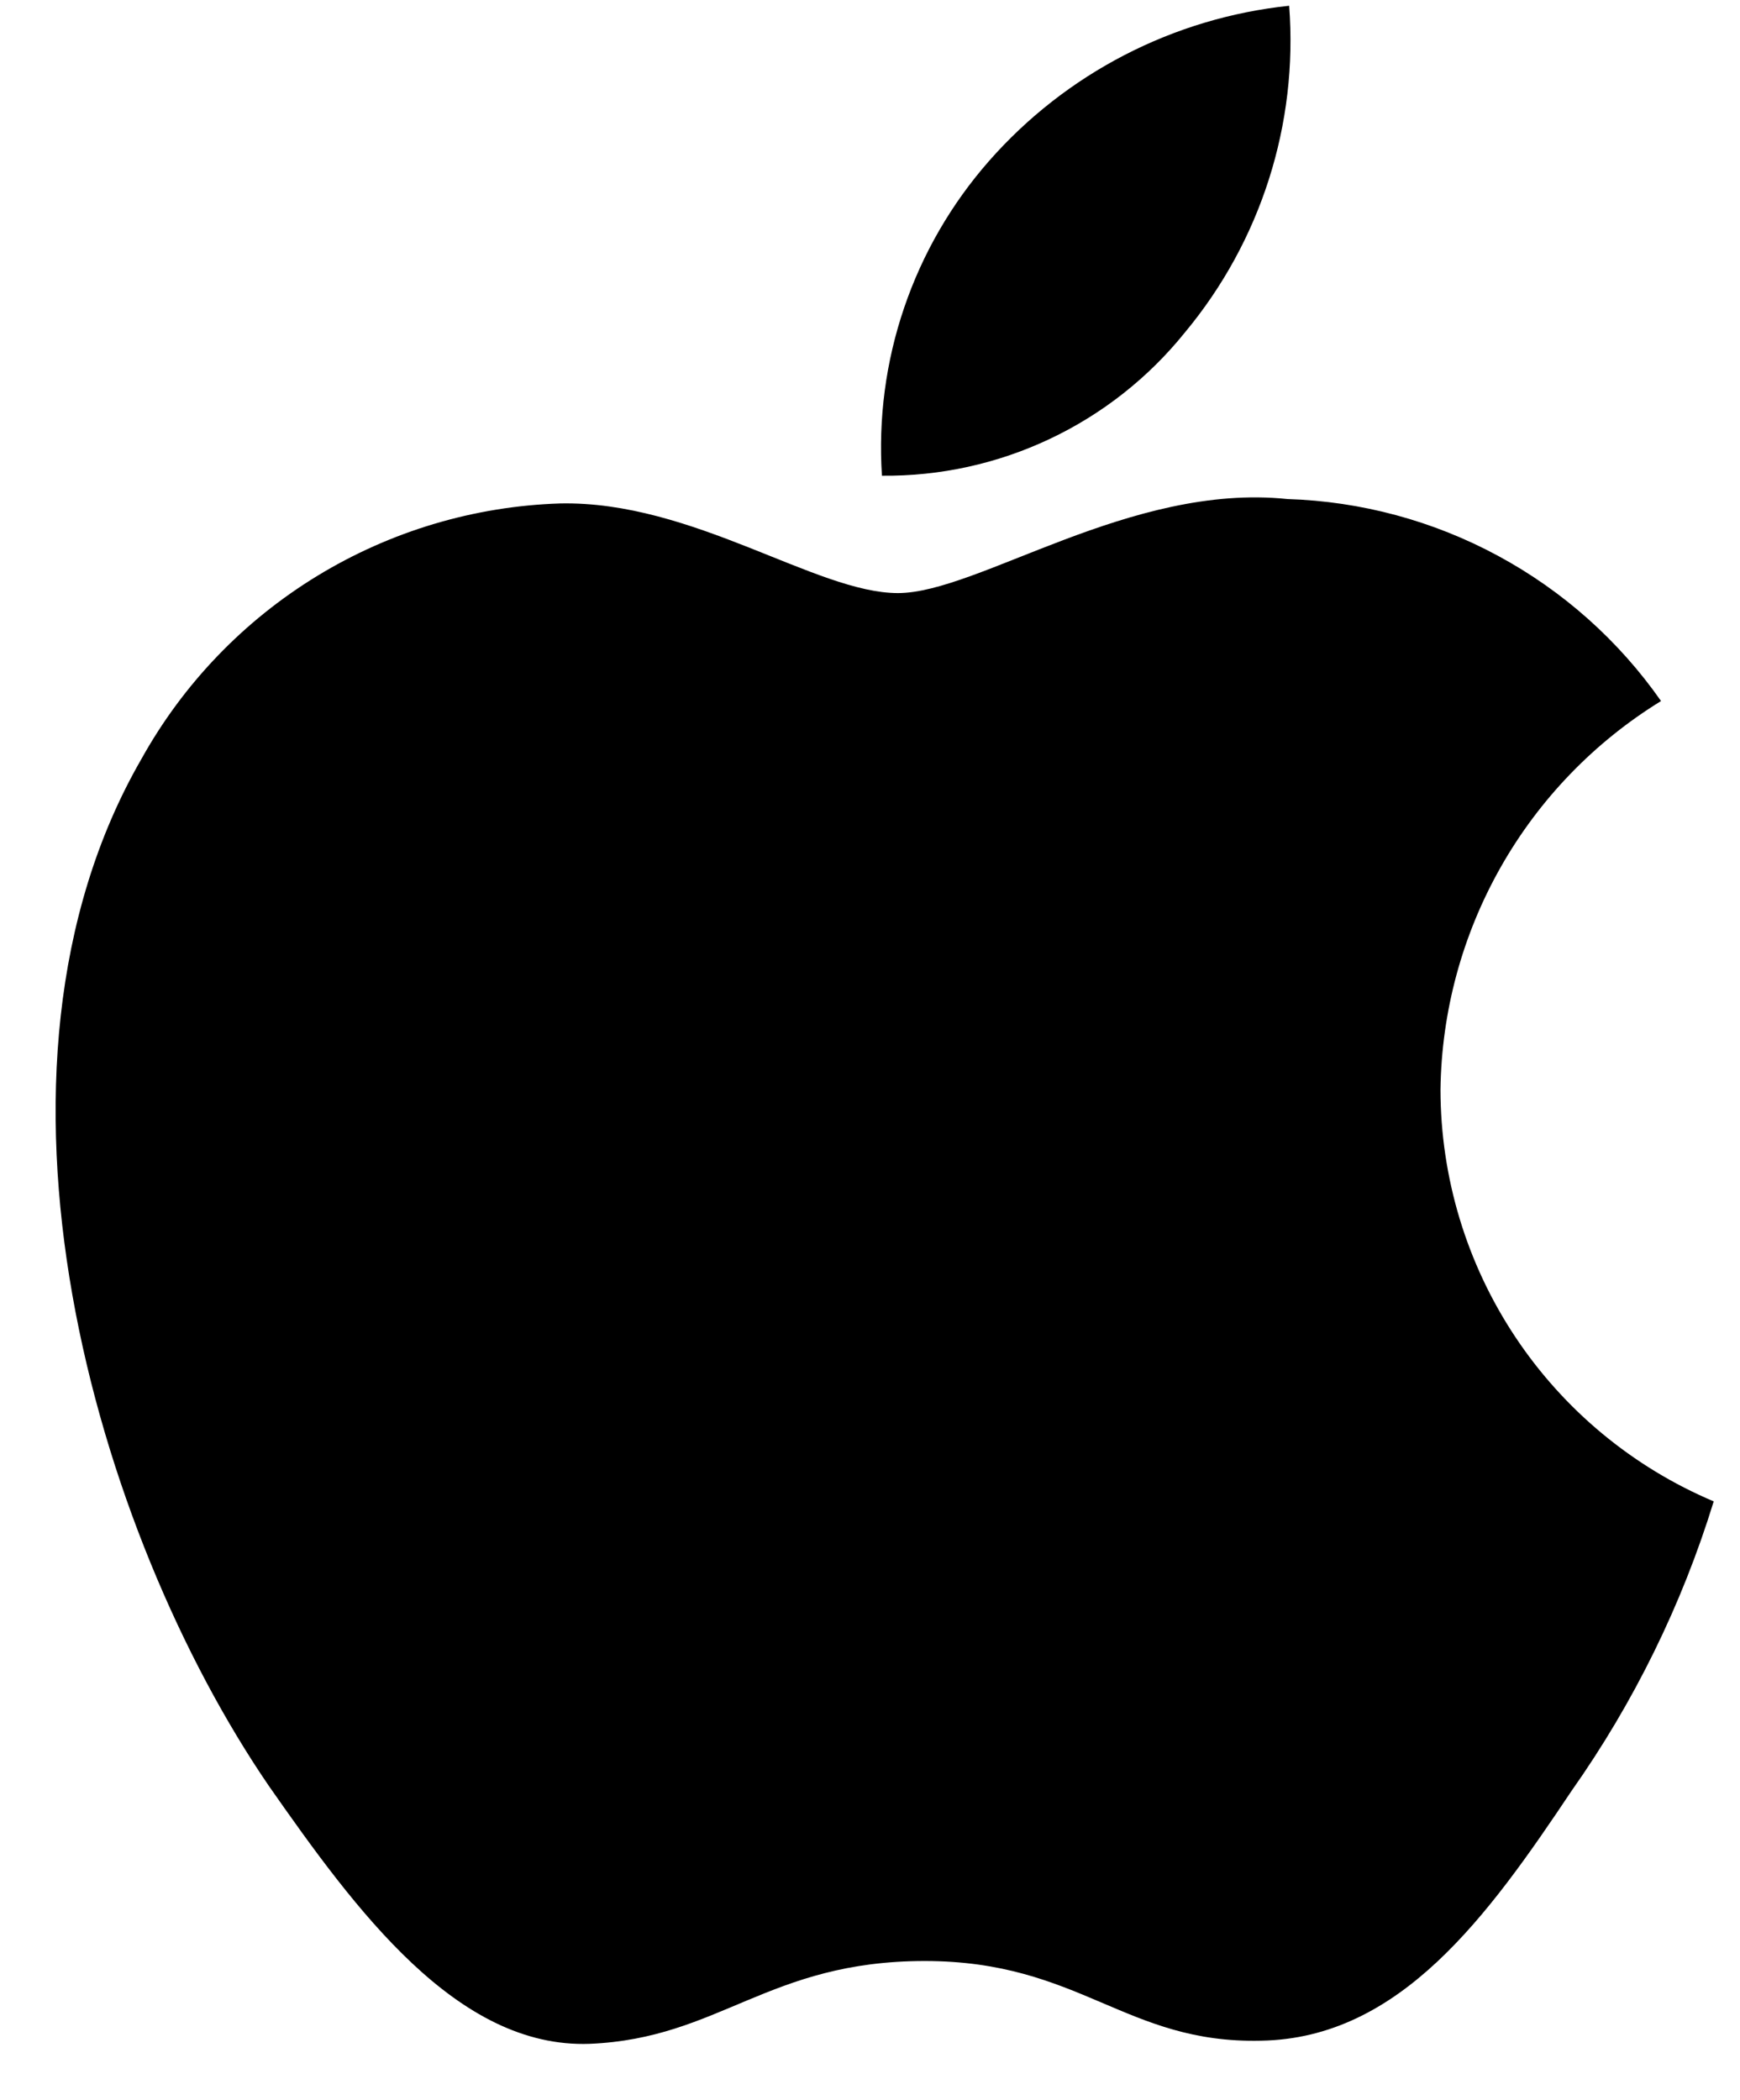
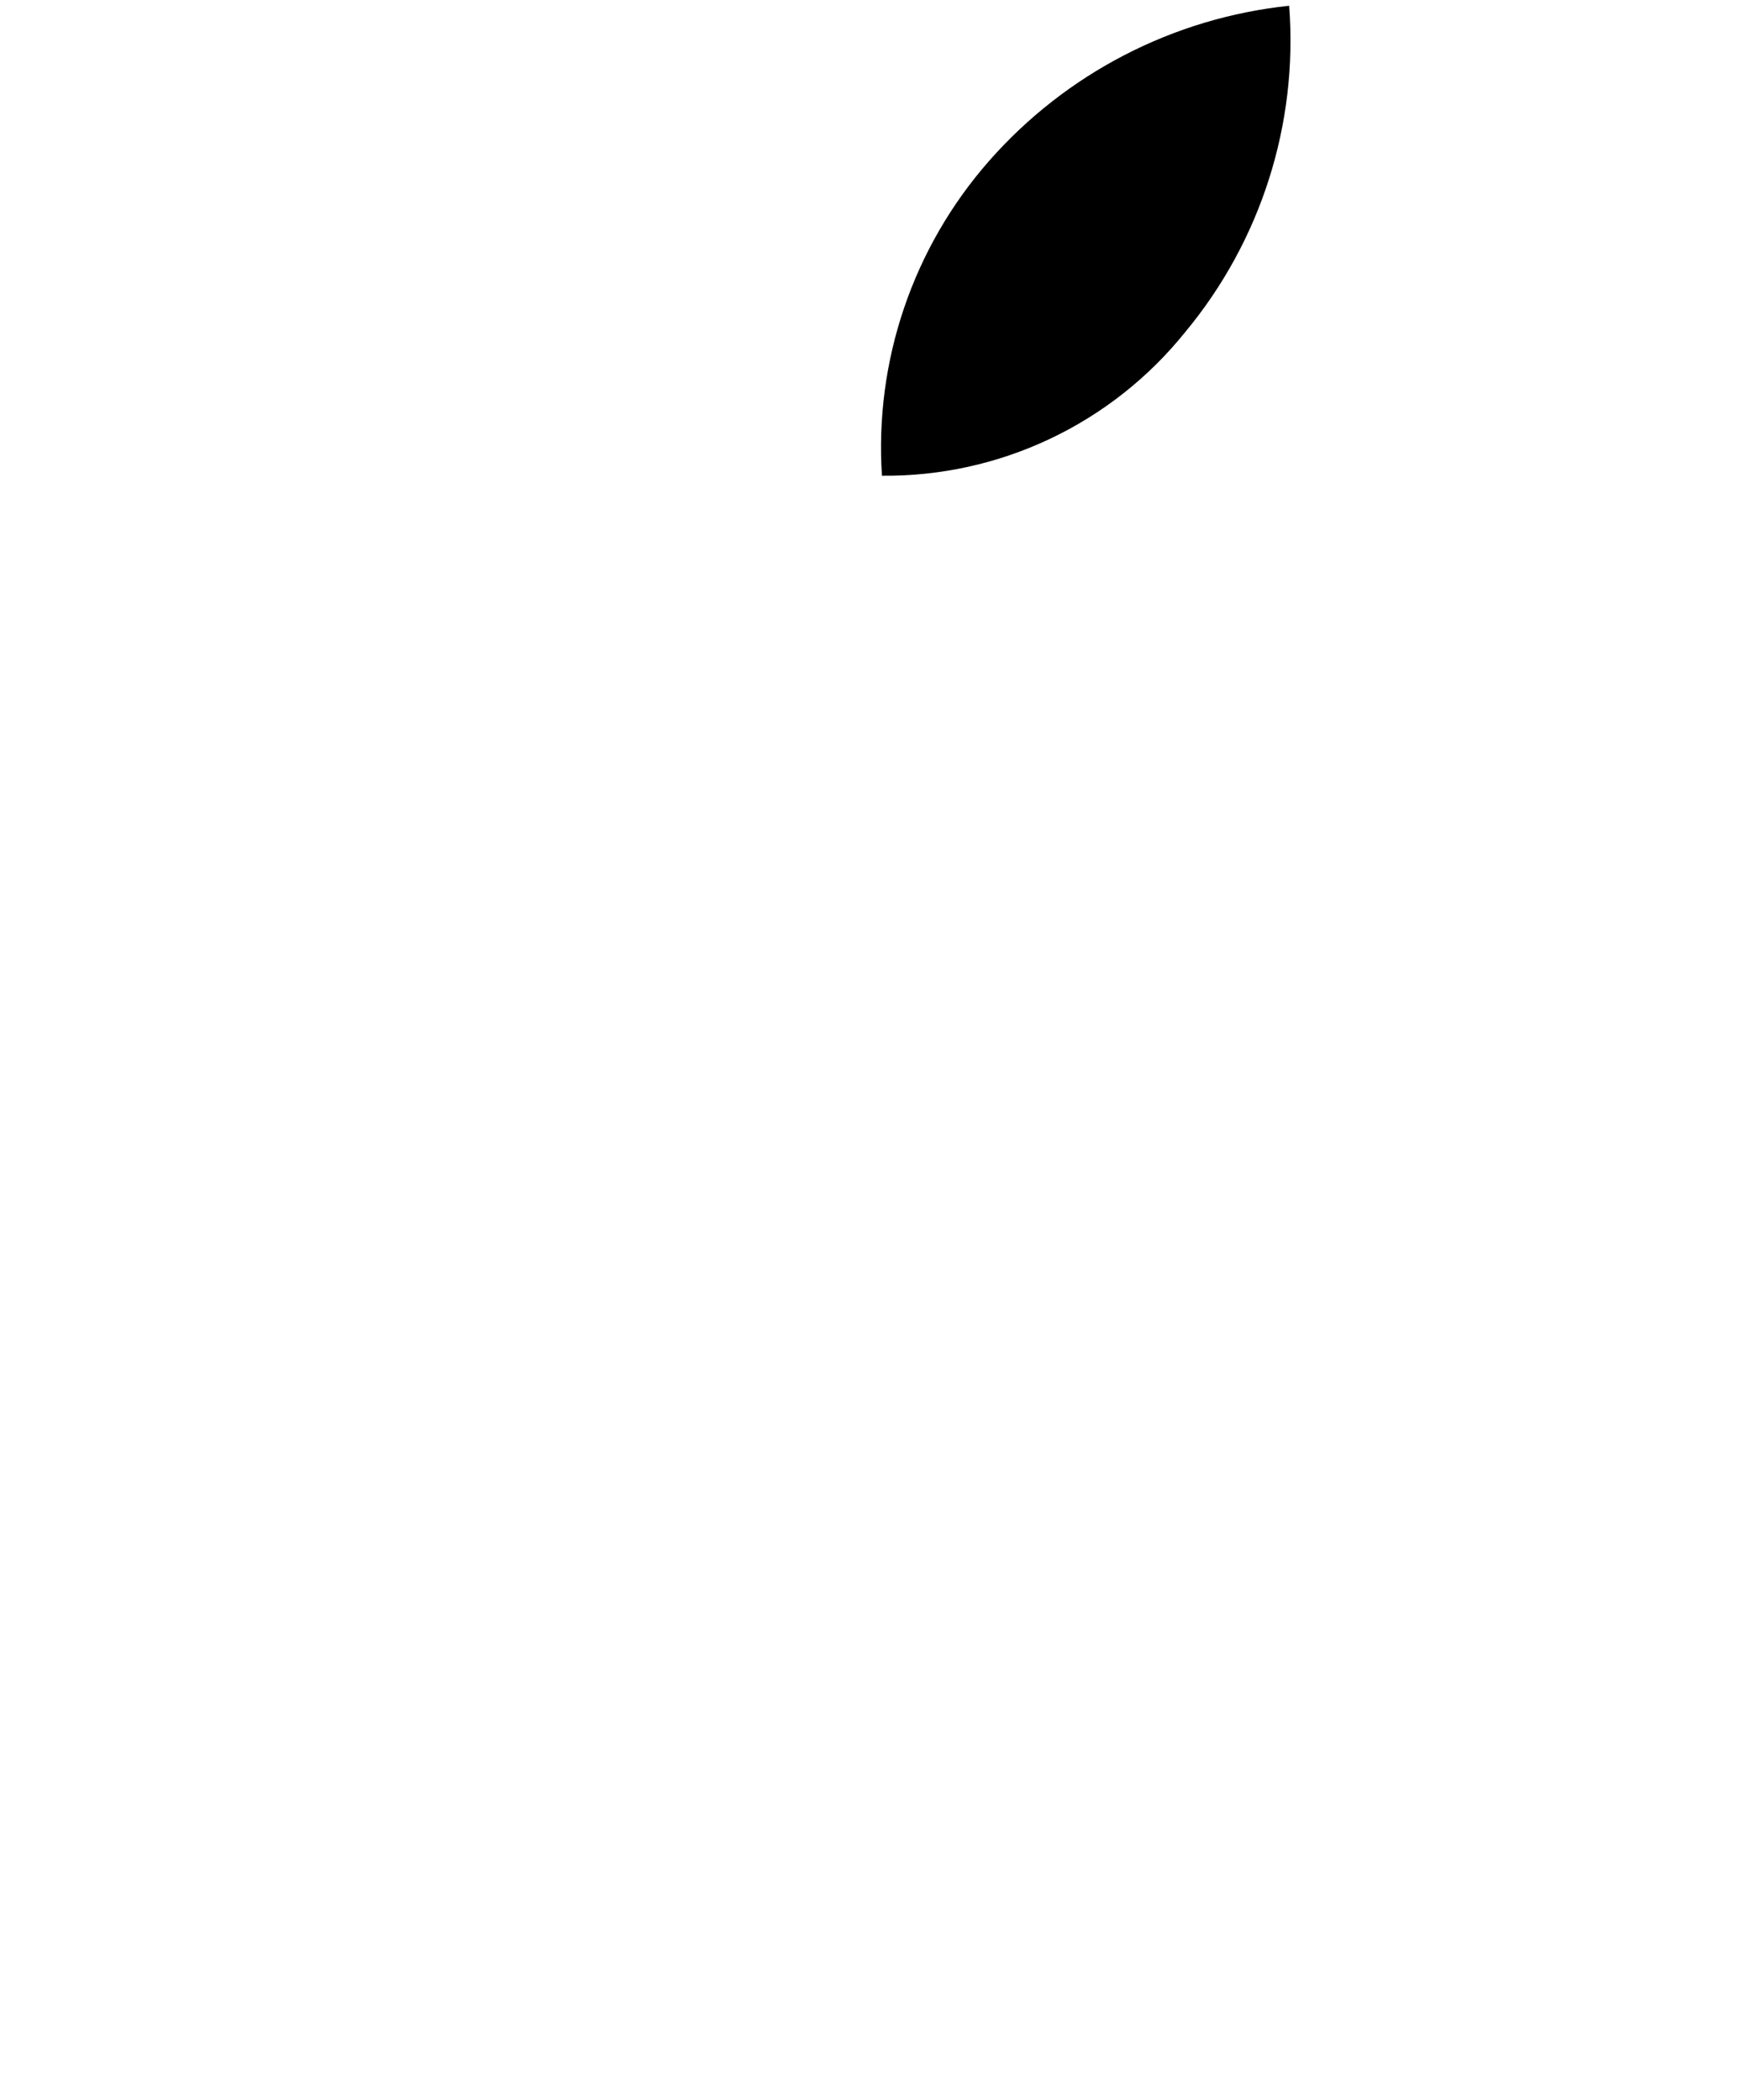
<svg xmlns="http://www.w3.org/2000/svg" width="29" height="35" viewBox="0 0 29 35" fill="none">
-   <path d="M24.008 18.159C24.025 16.857 24.371 15.581 25.014 14.448C25.656 13.316 26.575 12.365 27.684 11.683C26.98 10.676 26.05 9.848 24.969 9.264C23.889 8.68 22.686 8.355 21.459 8.317C18.839 8.042 16.3 9.884 14.965 9.884C13.604 9.884 11.549 8.344 9.336 8.39C7.905 8.436 6.51 8.852 5.287 9.598C4.064 10.344 3.056 11.393 2.359 12.645C-0.657 17.868 1.593 25.544 4.483 29.766C5.928 31.833 7.618 34.142 9.829 34.061C11.993 33.971 12.801 32.681 15.412 32.681C18 32.681 18.758 34.061 21.014 34.009C23.335 33.971 24.798 31.932 26.193 29.845C27.232 28.372 28.032 26.744 28.562 25.021C27.213 24.451 26.062 23.496 25.252 22.276C24.442 21.055 24.01 19.624 24.008 18.159Z" fill="black" />
  <path d="M19.748 5.541C21.014 4.021 21.637 2.068 21.486 0.096C19.552 0.299 17.766 1.223 16.483 2.684C15.856 3.398 15.375 4.229 15.069 5.129C14.763 6.028 14.637 6.979 14.699 7.928C15.666 7.938 16.623 7.728 17.498 7.314C18.372 6.901 19.142 6.294 19.748 5.541V5.541Z" fill="black" />
</svg>